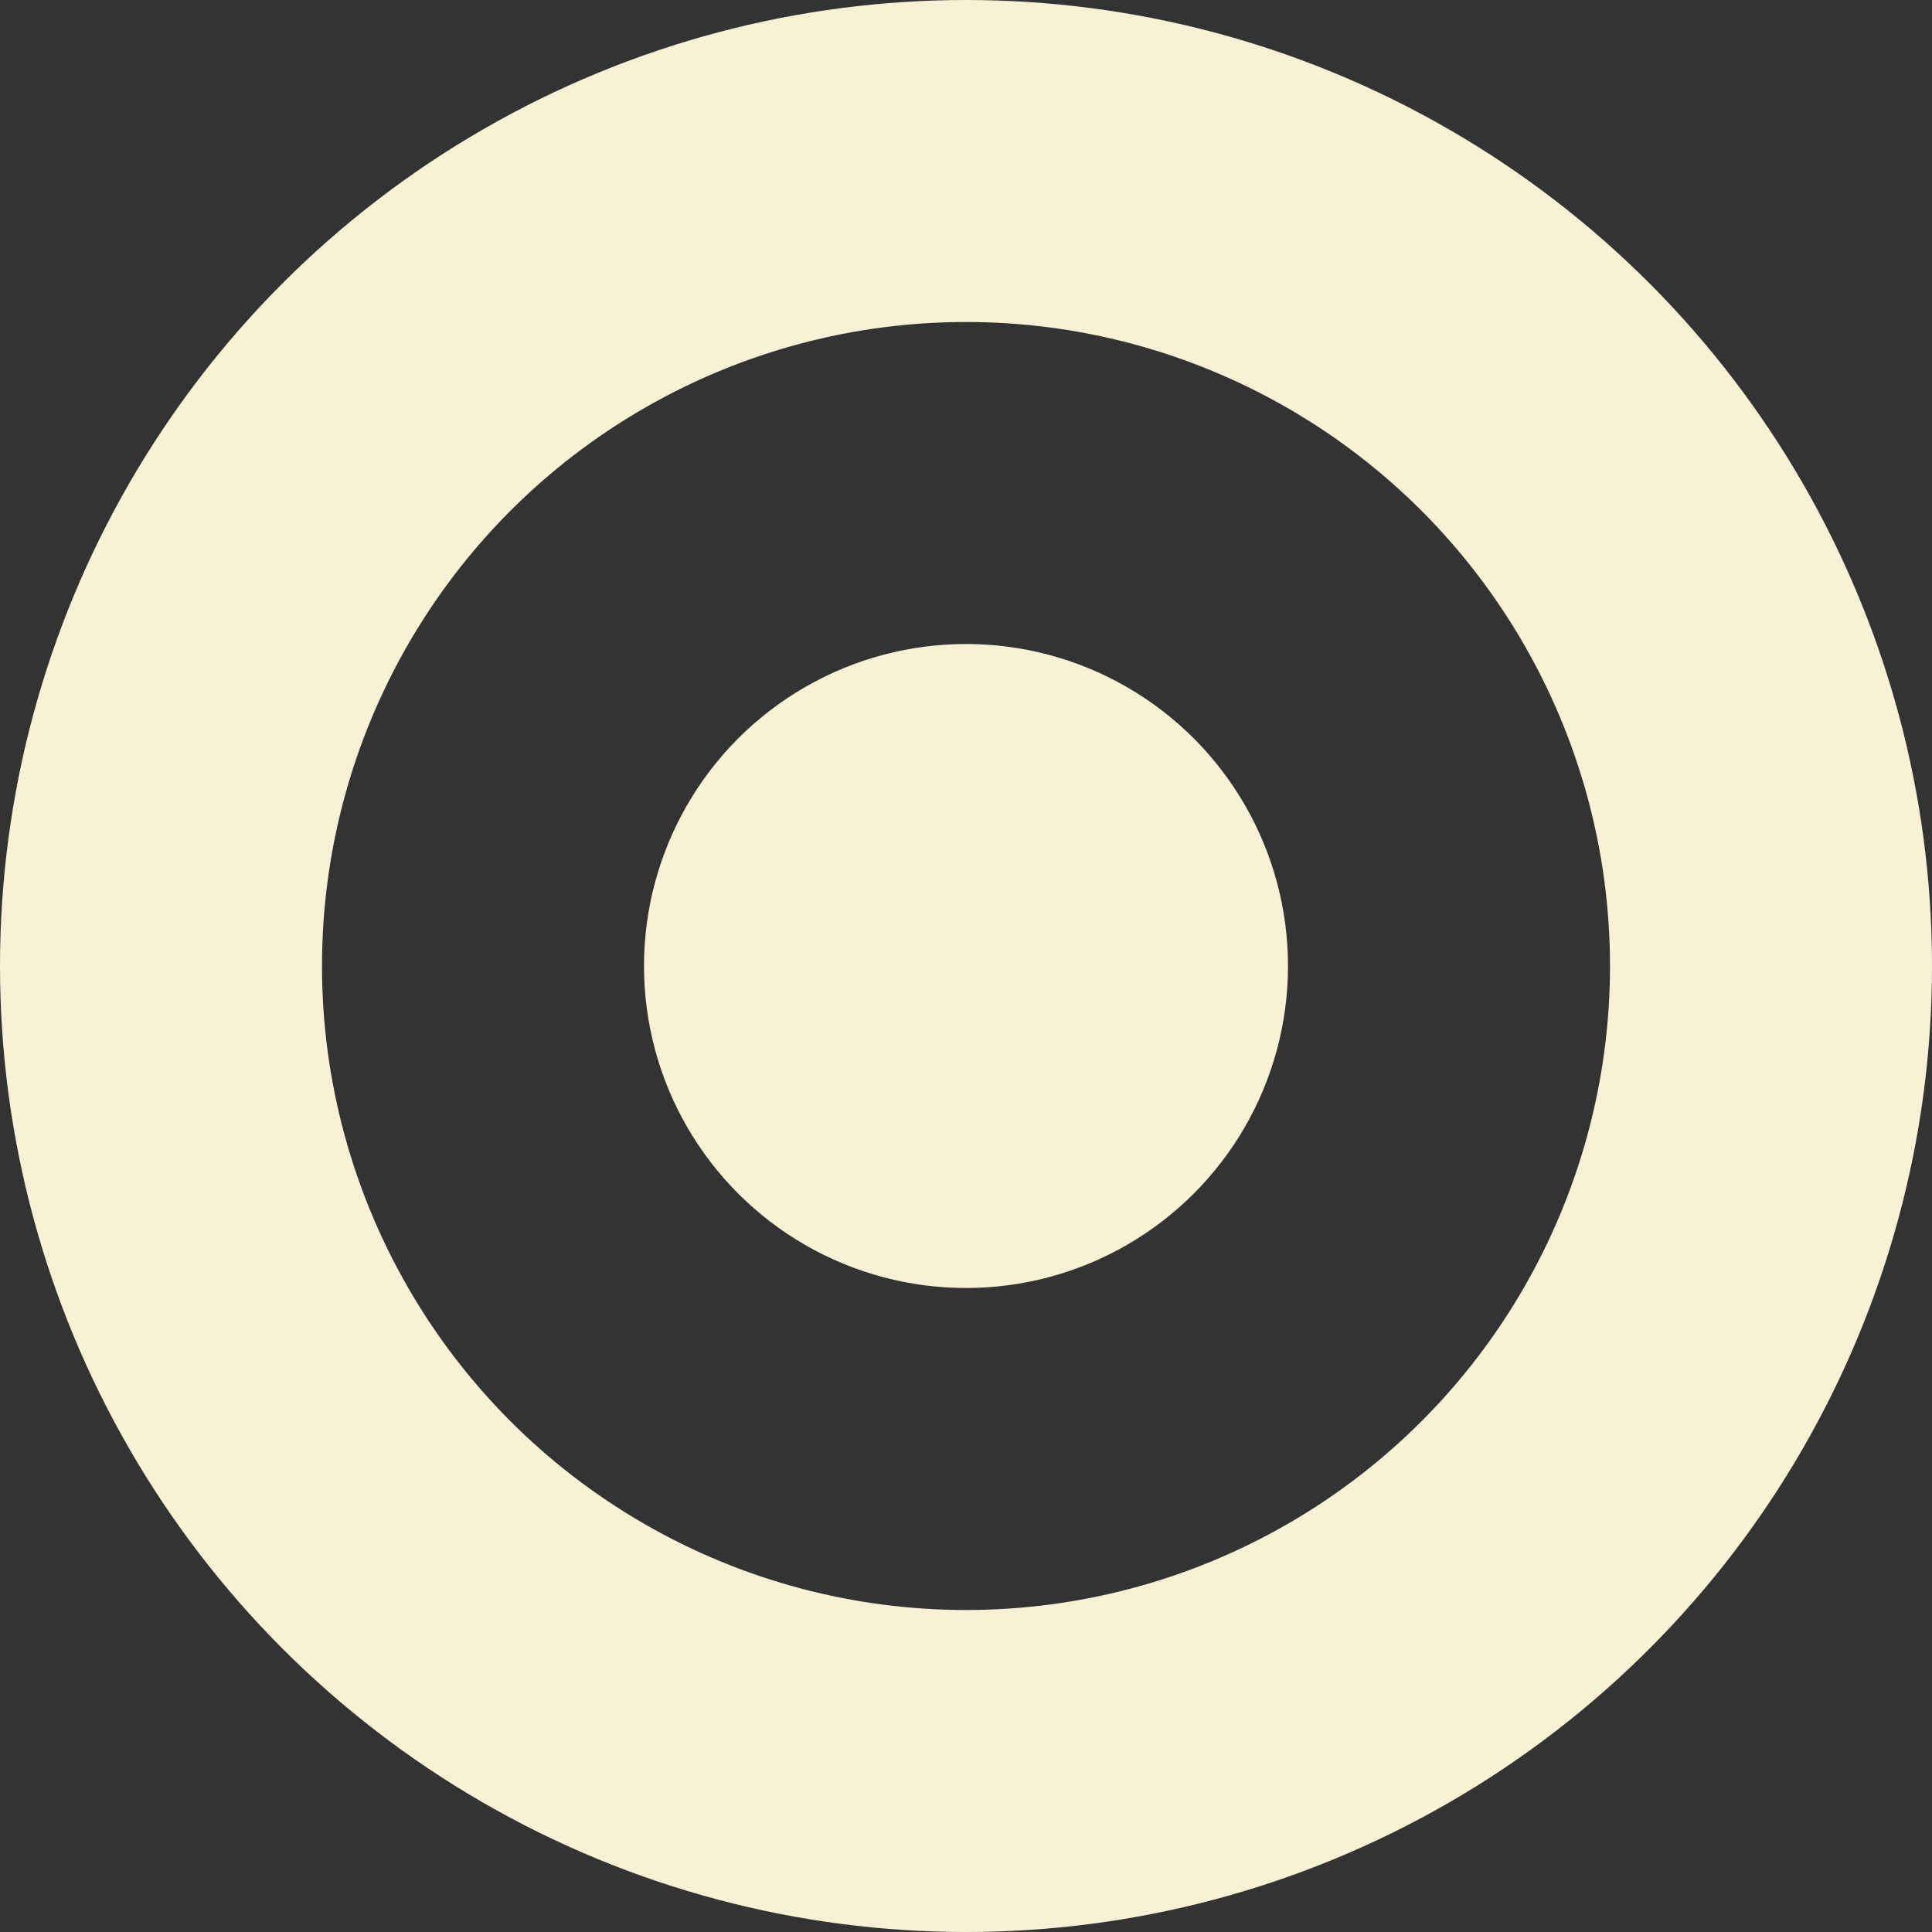
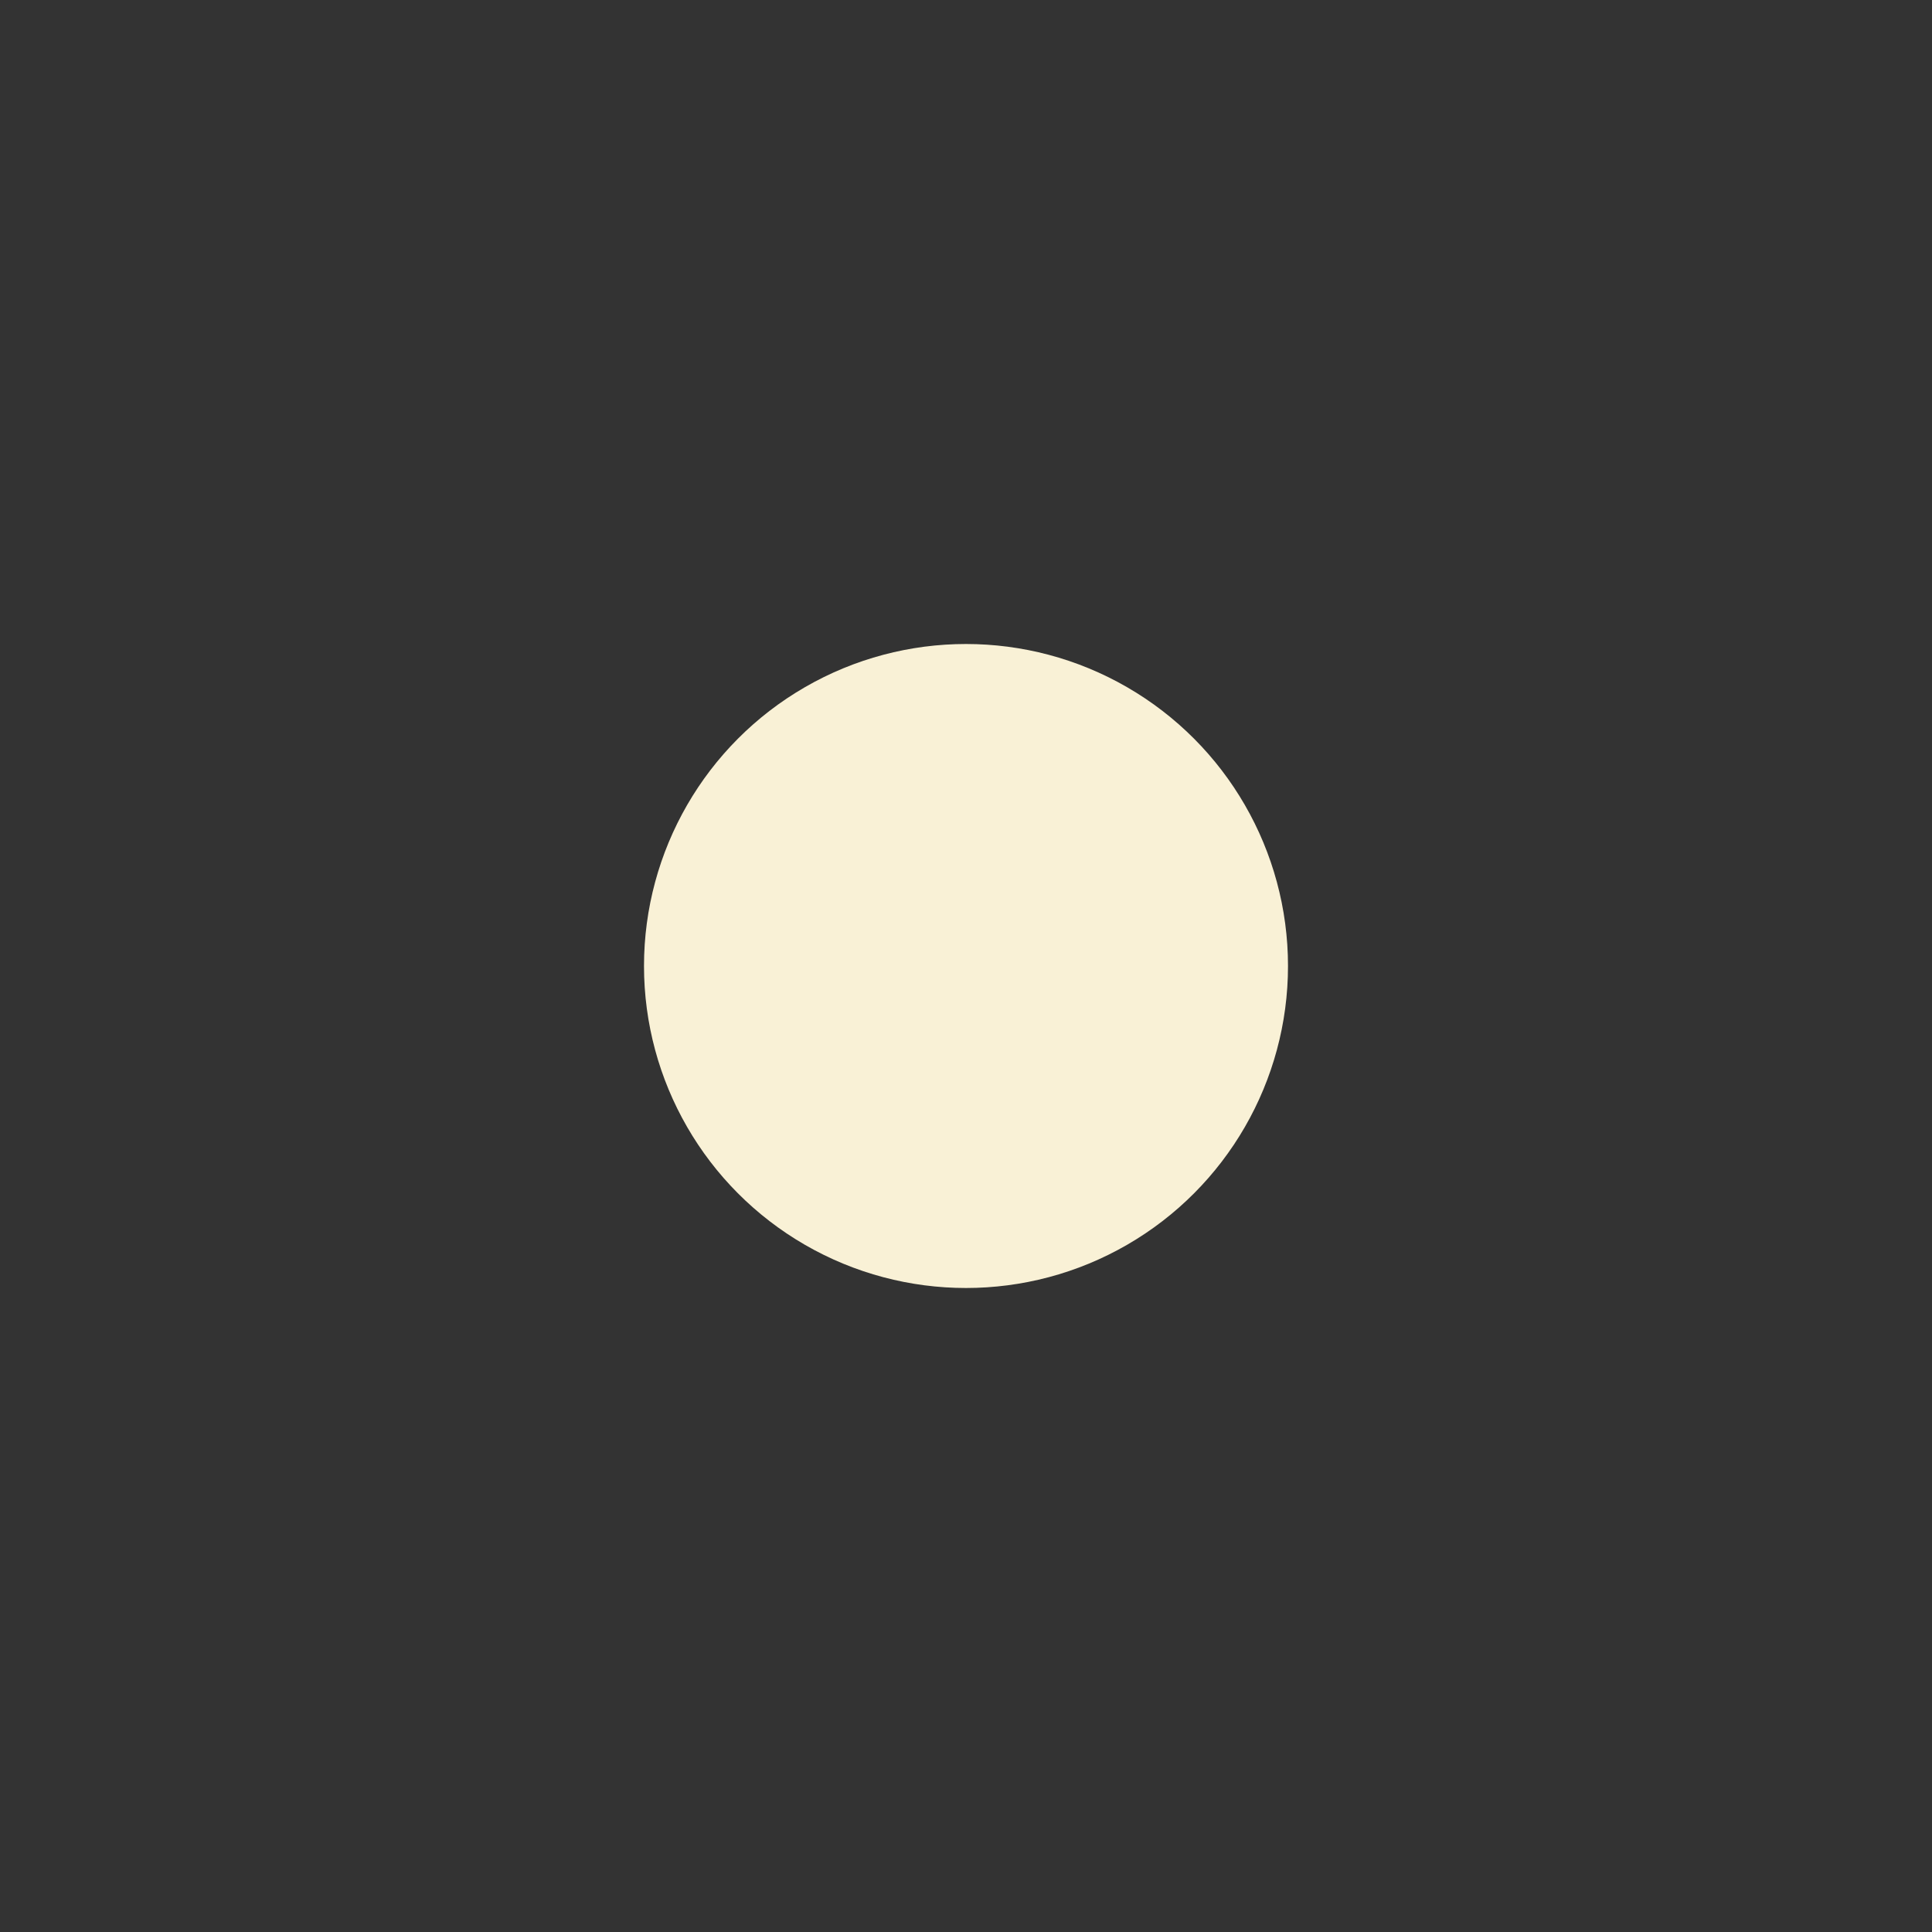
<svg xmlns="http://www.w3.org/2000/svg" width="36" height="36" viewBox="0 0 36 36" fill="none">
  <rect x="0" y="0" width="36" height="36" fill="#333333" stroke="none" />
-   <circle cx="18" cy="18" r="15" stroke="#F9F1D6" stroke-width="6" />
  <circle cx="18" cy="18" r="6" fill="#F9F1D6" />
</svg>